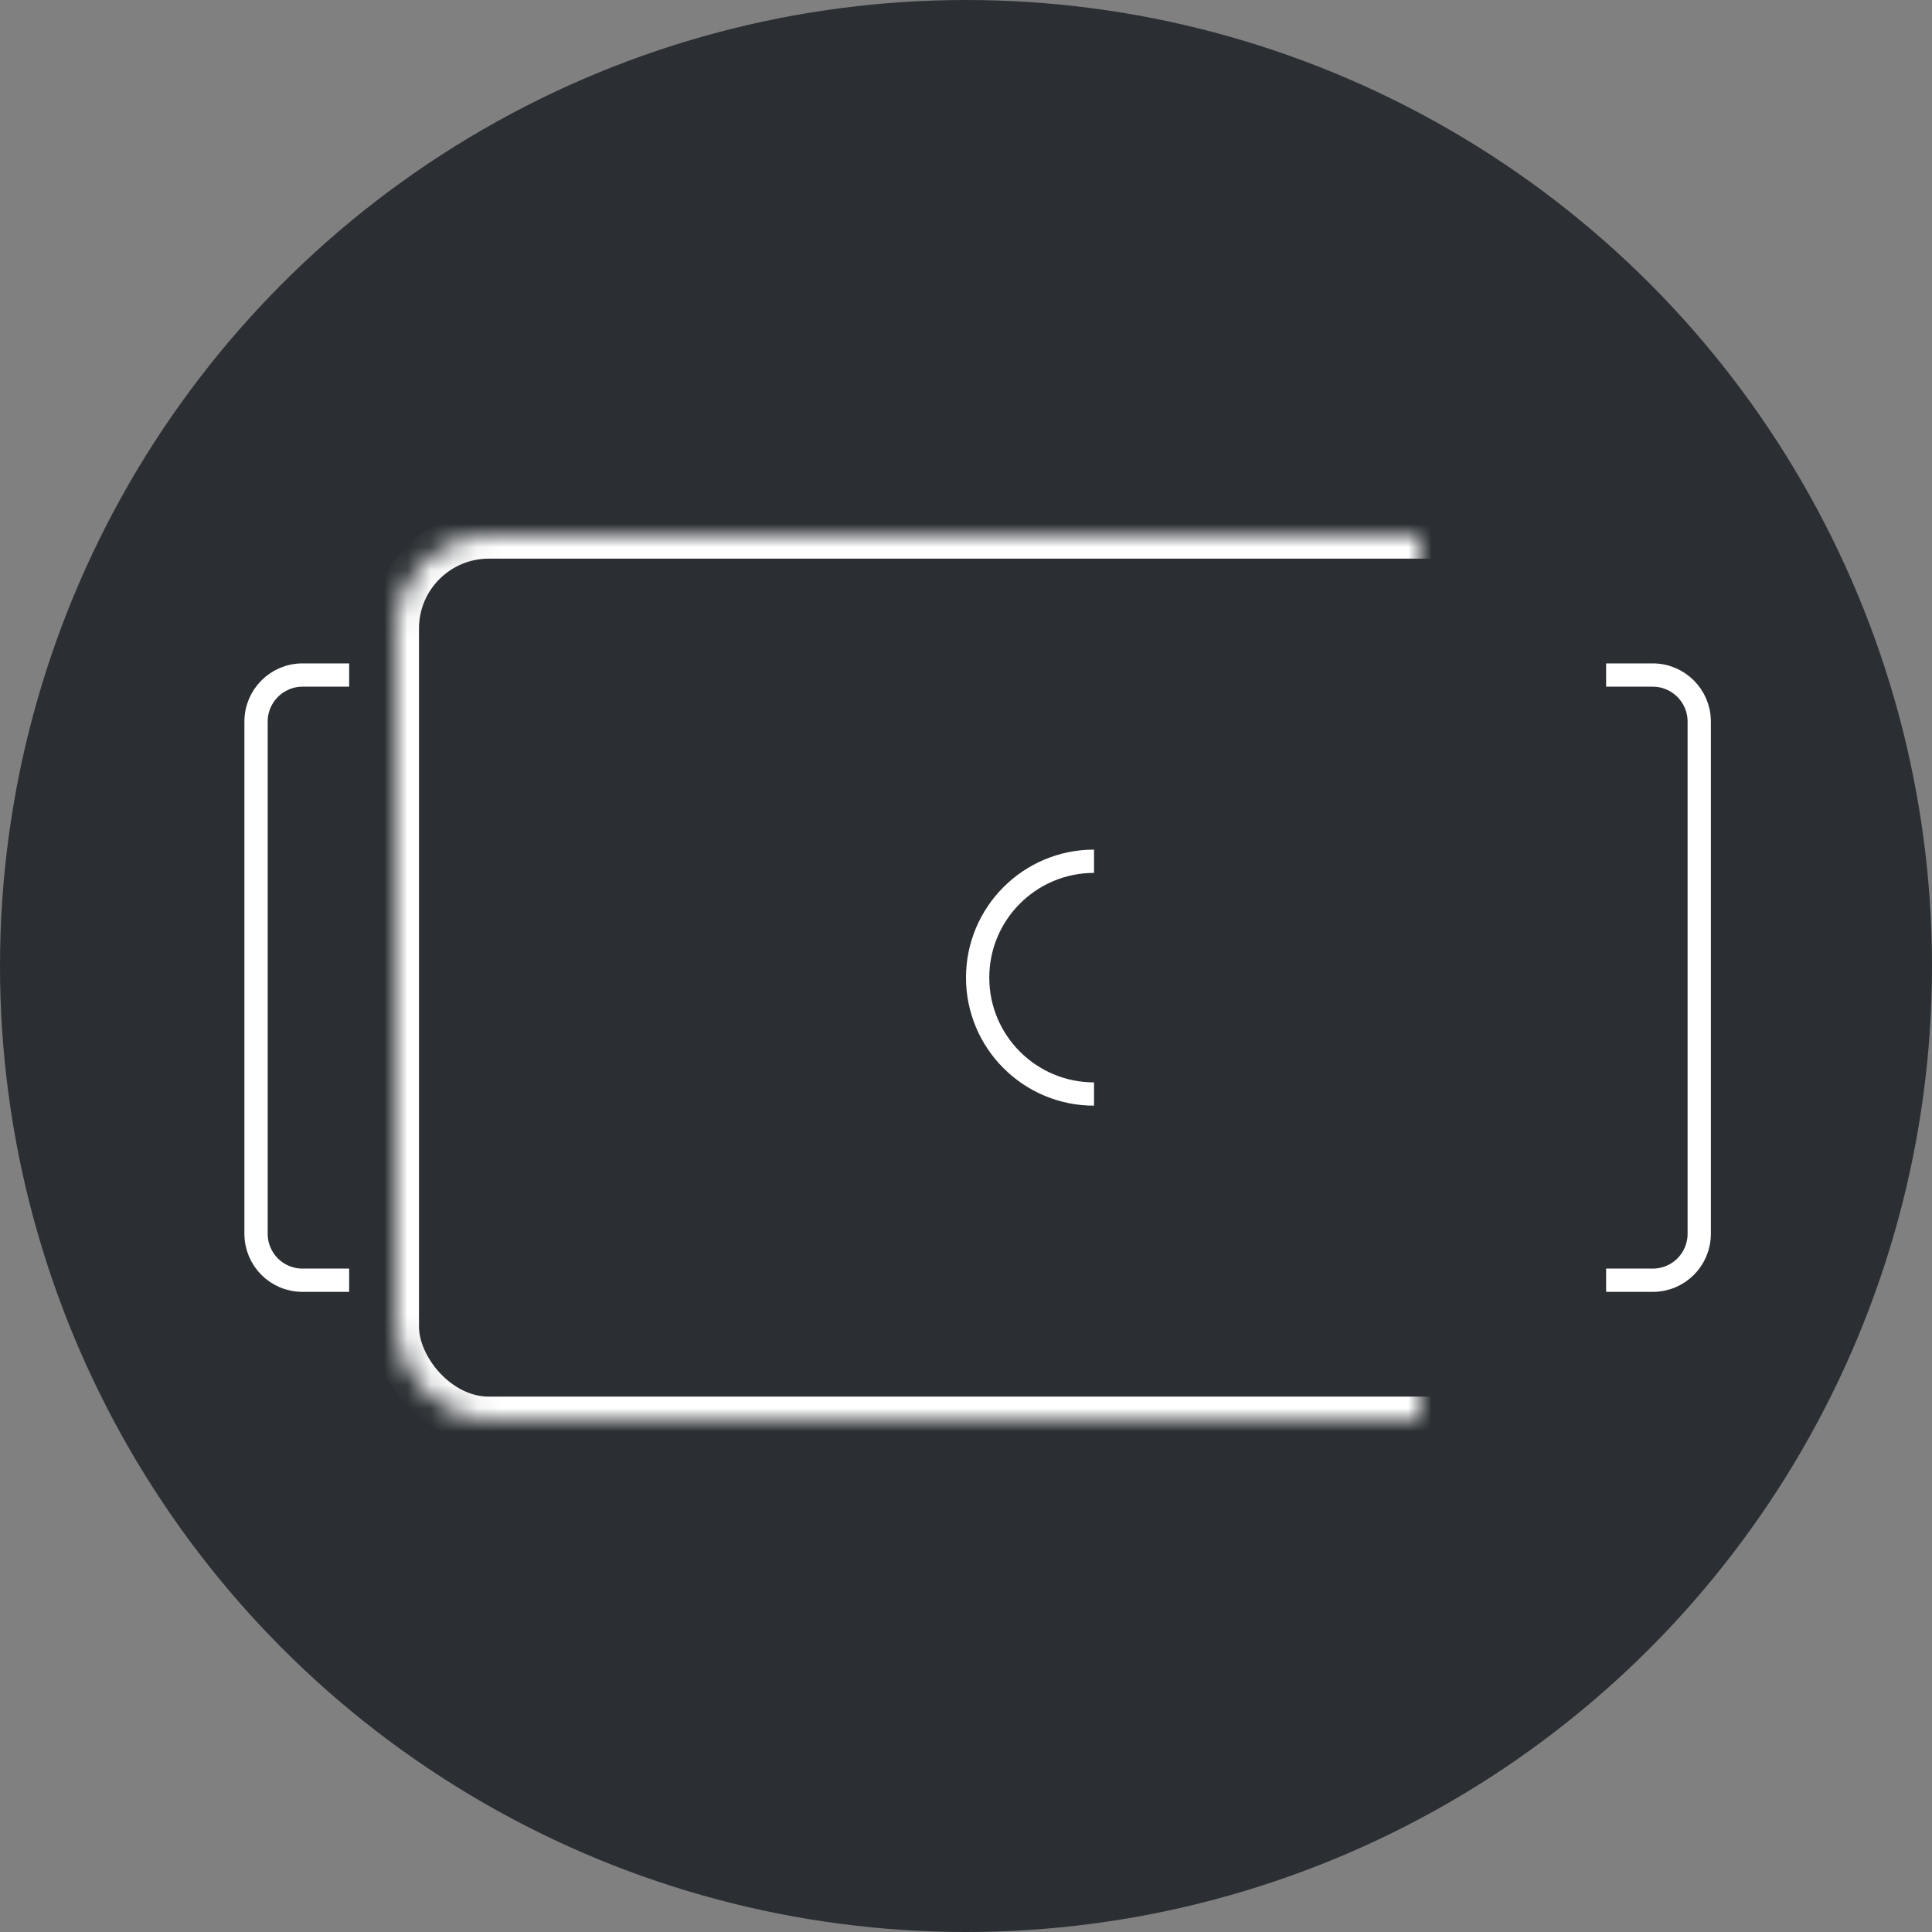
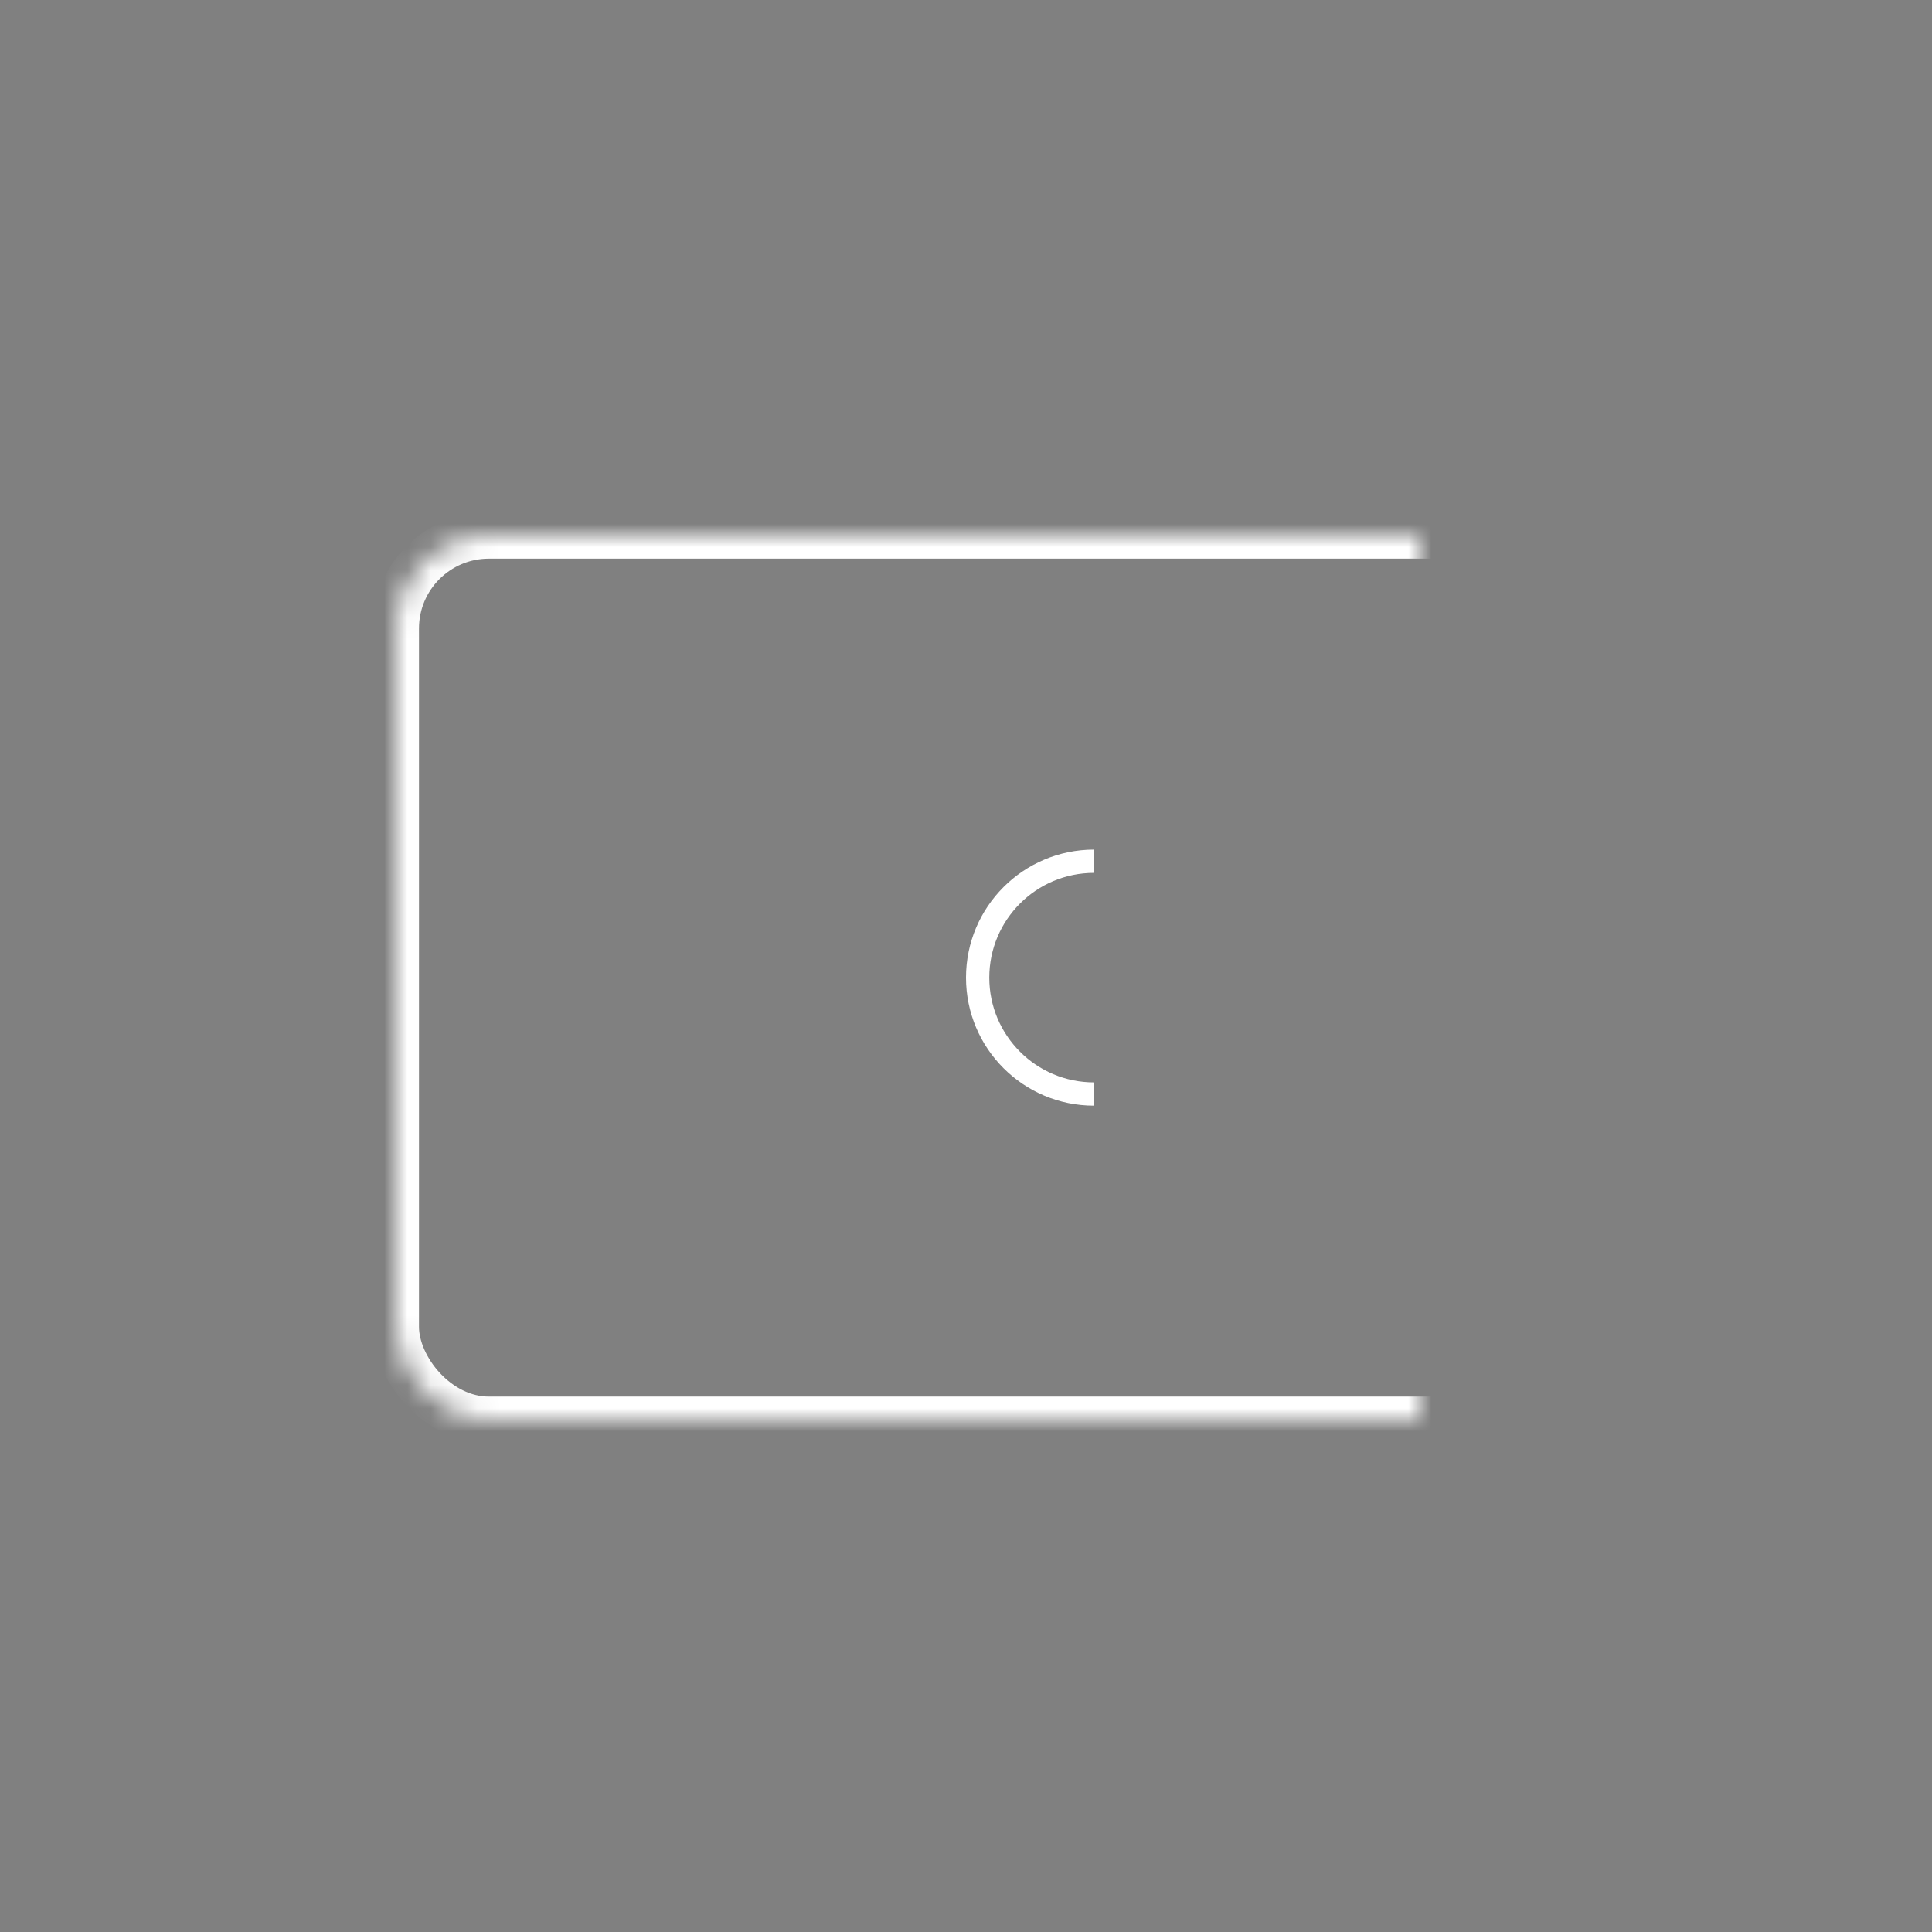
<svg xmlns="http://www.w3.org/2000/svg" xmlns:xlink="http://www.w3.org/1999/xlink" width="83px" height="83px" viewBox="0 0 83 83" version="1.1">
  <rect x="0" y="0" width="83" height="83" fill="#808080" stroke="none" />
  <title>65E8A53A-3B1D-4F6B-A9B1-2AD4E2F87F5E</title>
  <desc>Created with sketchtool.</desc>
  <defs>
    <rect id="path-1" x="6" y="0" width="50" height="38" rx="4" />
    <mask id="mask-2" maskContentUnits="userSpaceOnUse" maskUnits="objectBoundingBox" x="0" y="0" width="50" height="38" fill="white">
      <use xlink:href="#path-1" />
    </mask>
-     <rect id="path-3" x="14" y="15" width="17" height="8" rx="2" />
    <mask id="mask-4" maskContentUnits="userSpaceOnUse" maskUnits="objectBoundingBox" x="0" y="0" width="17" height="8" fill="white">
      <use xlink:href="#path-3" />
    </mask>
    <rect id="path-5" x="36" y="10" width="12" height="6" rx="1" />
    <mask id="mask-6" maskContentUnits="userSpaceOnUse" maskUnits="objectBoundingBox" x="0" y="0" width="12" height="6" fill="white">
      <use xlink:href="#path-5" />
    </mask>
-     <rect id="path-7" x="36" y="22" width="12" height="6" rx="1" />
    <mask id="mask-8" maskContentUnits="userSpaceOnUse" maskUnits="objectBoundingBox" x="0" y="0" width="12" height="6" fill="white">
      <use xlink:href="#path-7" />
    </mask>
  </defs>
  <g id="download-final-draft" stroke="none" stroke-width="1" fill="none" fill-rule="evenodd">
    <g id="download-for-windows" transform="translate(-813, -788)">
      <g id="2" transform="translate(0, 648)">
        <g id="new" transform="translate(80, 124)">
          <g id="New-Useful-Templates" transform="translate(684, 0)">
            <g id="3-copy" transform="translate(49, 16)">
-               <circle id="Oval-2-Copy" fill="#2B2F33" cx="41.5" cy="41.5" r="41.5" />
              <g id="Group" transform="translate(11, 23)" stroke="#FFFFFF">
                <use id="Rectangle-4" mask="url(#mask-2)" stroke-width="2" xlink:href="#path-1" />
                <use id="Rectangle-5" mask="url(#mask-4)" stroke-width="2" xlink:href="#path-3" />
                <path d="M41,19 C41,16.239 38.761,14 36,14 C33.239,14 31,16.239 31,19" id="Oval-3" transform="translate(36, 19) rotate(-90) translate(-36, -19) " />
                <use id="Rectangle-7" mask="url(#mask-6)" stroke-width="2" xlink:href="#path-5" />
                <use id="Rectangle-7-Copy" mask="url(#mask-8)" stroke-width="2" xlink:href="#path-7" />
-                 <path d="M58,6 L60.001,6 C61.105,6 62,6.895 62,7.997 L62,30.003 C62,31.106 61.113,32 60.001,32 L58,32" id="Rectangle-8" />
-                 <path d="M0,6 L2.001,6 C3.105,6 4,6.895 4,7.997 L4,30.003 C4,31.106 3.113,32 2.001,32 L0,32" id="Rectangle-8-Copy" transform="translate(2, 19) scale(-1, 1) translate(-2, -19) " />
              </g>
            </g>
          </g>
        </g>
      </g>
    </g>
  </g>
</svg>